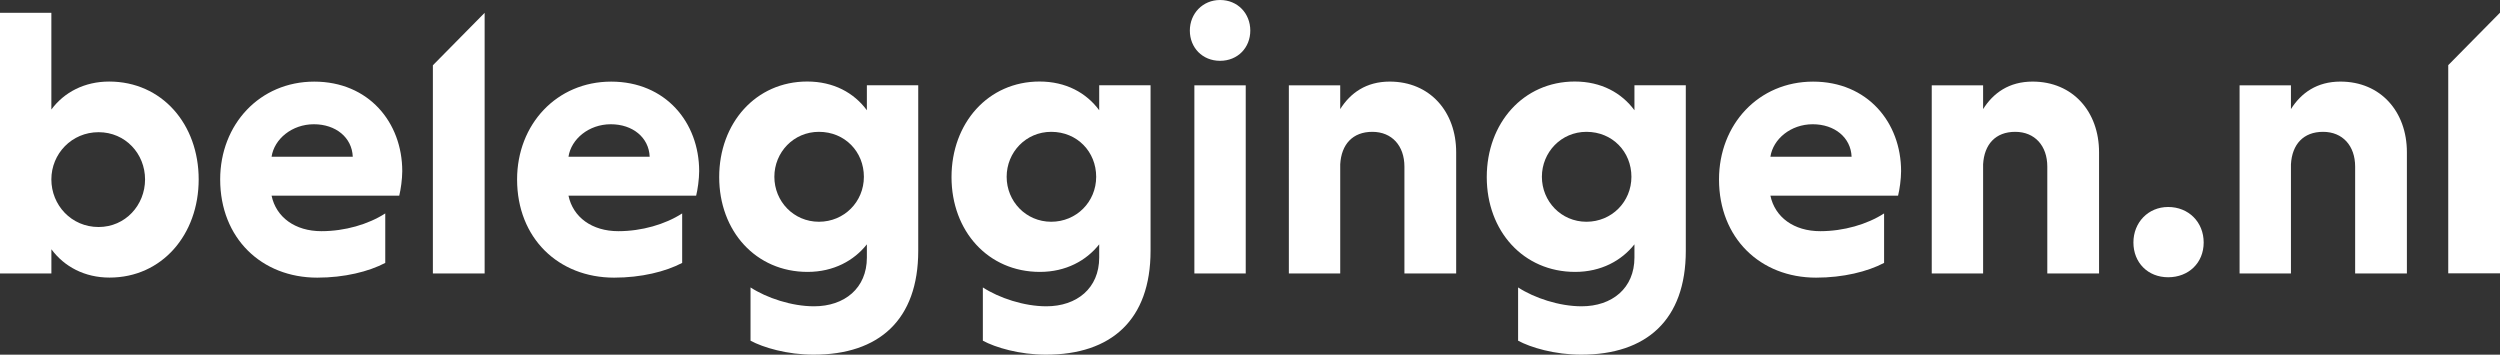
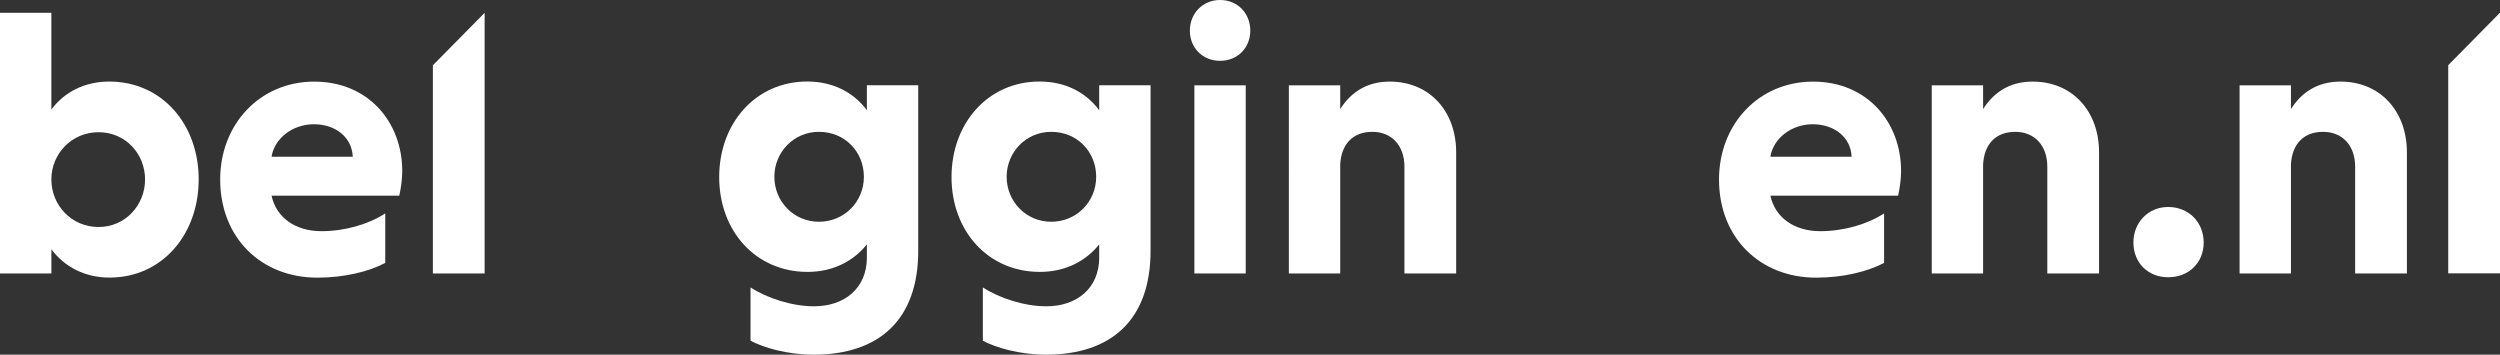
<svg xmlns="http://www.w3.org/2000/svg" id="a" viewBox="0 0 761.76 108.07">
  <rect x="0" y="0" width="761.76" height="108.07" fill="#333333" stroke="none" />
  <defs>
    <style>.b{fill:#fff;stroke-width:0px;}</style>
  </defs>
  <path class="b" d="M15.65,83.33H0V3.91h15.65v29.46c3.91-5.29,10.13-8.52,17.61-8.52,16.11,0,27.28,13.01,27.28,29.81s-11.16,29.92-27.16,29.92c-7.6,0-13.81-3.34-17.72-8.63v7.37ZM30.04,69.17c8.17,0,14.16-6.68,14.16-14.5s-5.98-14.39-14.16-14.39-14.39,6.56-14.39,14.39,6.1,14.5,14.39,14.5" />
  <path class="b" d="M82.75,59.62c1.38,6.56,7.14,10.82,15.19,10.82,7.14,0,14.27-2.07,19.45-5.41v15.08c-5.06,2.65-12.43,4.49-20.72,4.49-17.03,0-29.58-12.08-29.58-29.92,0-16.8,12.08-29.81,28.66-29.81s26.82,12.43,26.82,27.28c0,2.42-.46,5.64-.92,7.48h-38.9ZM82.75,47.76h24.74c-.23-5.87-5.18-9.9-11.85-9.9s-12.08,4.49-12.89,9.9" />
  <path class="b" d="M147.67,83.33h-15.77V19.89c5.26-5.33,10.51-10.65,15.77-15.98v79.41Z" />
-   <path class="b" d="M173.22,59.62c1.38,6.56,7.14,10.82,15.19,10.82,7.14,0,14.27-2.07,19.45-5.41v15.08c-5.06,2.65-12.43,4.49-20.72,4.49-17.03,0-29.58-12.08-29.58-29.92,0-16.8,12.08-29.81,28.66-29.81s26.82,12.43,26.82,27.28c0,2.42-.46,5.64-.92,7.48h-38.9ZM173.22,47.76h24.74c-.23-5.87-5.18-9.9-11.85-9.9s-12.08,4.49-12.89,9.9" />
  <path class="b" d="M279.79,26.01v50.41c0,21.06-11.97,31.65-31.88,31.65-8.06,0-15.42-2.19-19.22-4.26v-16.23c4.95,3.22,12.55,5.75,19.34,5.75,9.32,0,16.11-5.52,16.11-14.85v-4.03c-3.91,4.95-10.13,8.4-18.07,8.4-15.77,0-26.93-12.43-26.93-28.89s11.16-29.12,26.82-29.12c8.06,0,14.27,3.45,18.18,8.75v-7.6h15.65ZM249.53,40.17c-7.71,0-13.58,6.22-13.58,13.7s5.87,13.7,13.58,13.7,13.7-6.1,13.7-13.7-5.76-13.7-13.7-13.7" />
  <path class="b" d="M350.58,26.01v50.41c0,21.06-11.97,31.65-31.88,31.65-8.06,0-15.42-2.19-19.22-4.26v-16.23c4.95,3.22,12.54,5.75,19.34,5.75,9.32,0,16.11-5.52,16.11-14.85v-4.03c-3.91,4.95-10.13,8.4-18.07,8.4-15.77,0-26.93-12.43-26.93-28.89s11.16-29.12,26.82-29.12c8.06,0,14.27,3.45,18.18,8.75v-7.6h15.65ZM320.31,40.17c-7.71,0-13.58,6.22-13.58,13.7s5.87,13.7,13.58,13.7,13.7-6.1,13.7-13.7-5.76-13.7-13.7-13.7" />
  <path class="b" d="M371.76,0c5.41,0,9.21,4.14,9.21,9.32s-3.8,9.21-9.21,9.21-9.21-4.03-9.21-9.21,3.91-9.32,9.21-9.32M379.58,83.33h-15.65V26.01h15.65v57.32Z" />
  <path class="b" d="M408.36,33.26c3.11-4.95,7.94-8.4,15.08-8.4,12.31,0,20.26,9.21,20.26,21.52v36.95h-15.77v-32.57c0-6.33-3.8-10.59-9.78-10.59s-9.44,3.8-9.78,9.9v33.26h-15.65V26.01h15.65v7.25Z" />
-   <path class="b" d="M513.67,26.01v50.41c0,21.06-11.97,31.65-31.88,31.65-8.06,0-15.42-2.19-19.22-4.26v-16.23c4.95,3.22,12.54,5.75,19.34,5.75,9.32,0,16.11-5.52,16.11-14.85v-4.03c-3.91,4.95-10.13,8.4-18.07,8.4-15.77,0-26.93-12.43-26.93-28.89s11.16-29.12,26.82-29.12c8.06,0,14.27,3.45,18.18,8.75v-7.6h15.65ZM483.4,40.17c-7.71,0-13.58,6.22-13.58,13.7s5.87,13.7,13.58,13.7,13.7-6.1,13.7-13.7-5.76-13.7-13.7-13.7" />
  <path class="b" d="M539.45,59.62c1.38,6.56,7.14,10.82,15.19,10.82,7.14,0,14.27-2.07,19.45-5.41v15.08c-5.06,2.65-12.43,4.49-20.72,4.49-17.03,0-29.58-12.08-29.58-29.92,0-16.8,12.08-29.81,28.66-29.81s26.82,12.43,26.82,27.28c0,2.42-.46,5.64-.92,7.48h-38.9ZM539.45,47.76h24.74c-.23-5.87-5.18-9.9-11.85-9.9s-12.08,4.49-12.89,9.9" />
  <path class="b" d="M604.25,33.26c3.11-4.95,7.94-8.4,15.08-8.4,12.31,0,20.26,9.21,20.26,21.52v36.95h-15.77v-32.57c0-6.33-3.8-10.59-9.78-10.59s-9.44,3.8-9.78,9.9v33.26h-15.65V26.01h15.65v7.25Z" />
  <path class="b" d="M660.65,63.07c6.22,0,10.82,4.6,10.82,10.82s-4.6,10.59-10.82,10.59-10.59-4.49-10.59-10.59,4.49-10.82,10.59-10.82" />
  <path class="b" d="M698.05,33.26c3.11-4.95,7.94-8.4,15.08-8.4,12.32,0,20.26,9.21,20.26,21.52v36.95h-15.77v-32.57c0-6.33-3.8-10.59-9.78-10.59s-9.44,3.8-9.78,9.9v33.26h-15.65V26.01h15.65v7.25Z" />
  <path class="b" d="M761.76,83.29h-15.77V19.85c5.26-5.33,10.51-10.65,15.77-15.98v79.41Z" />
</svg>